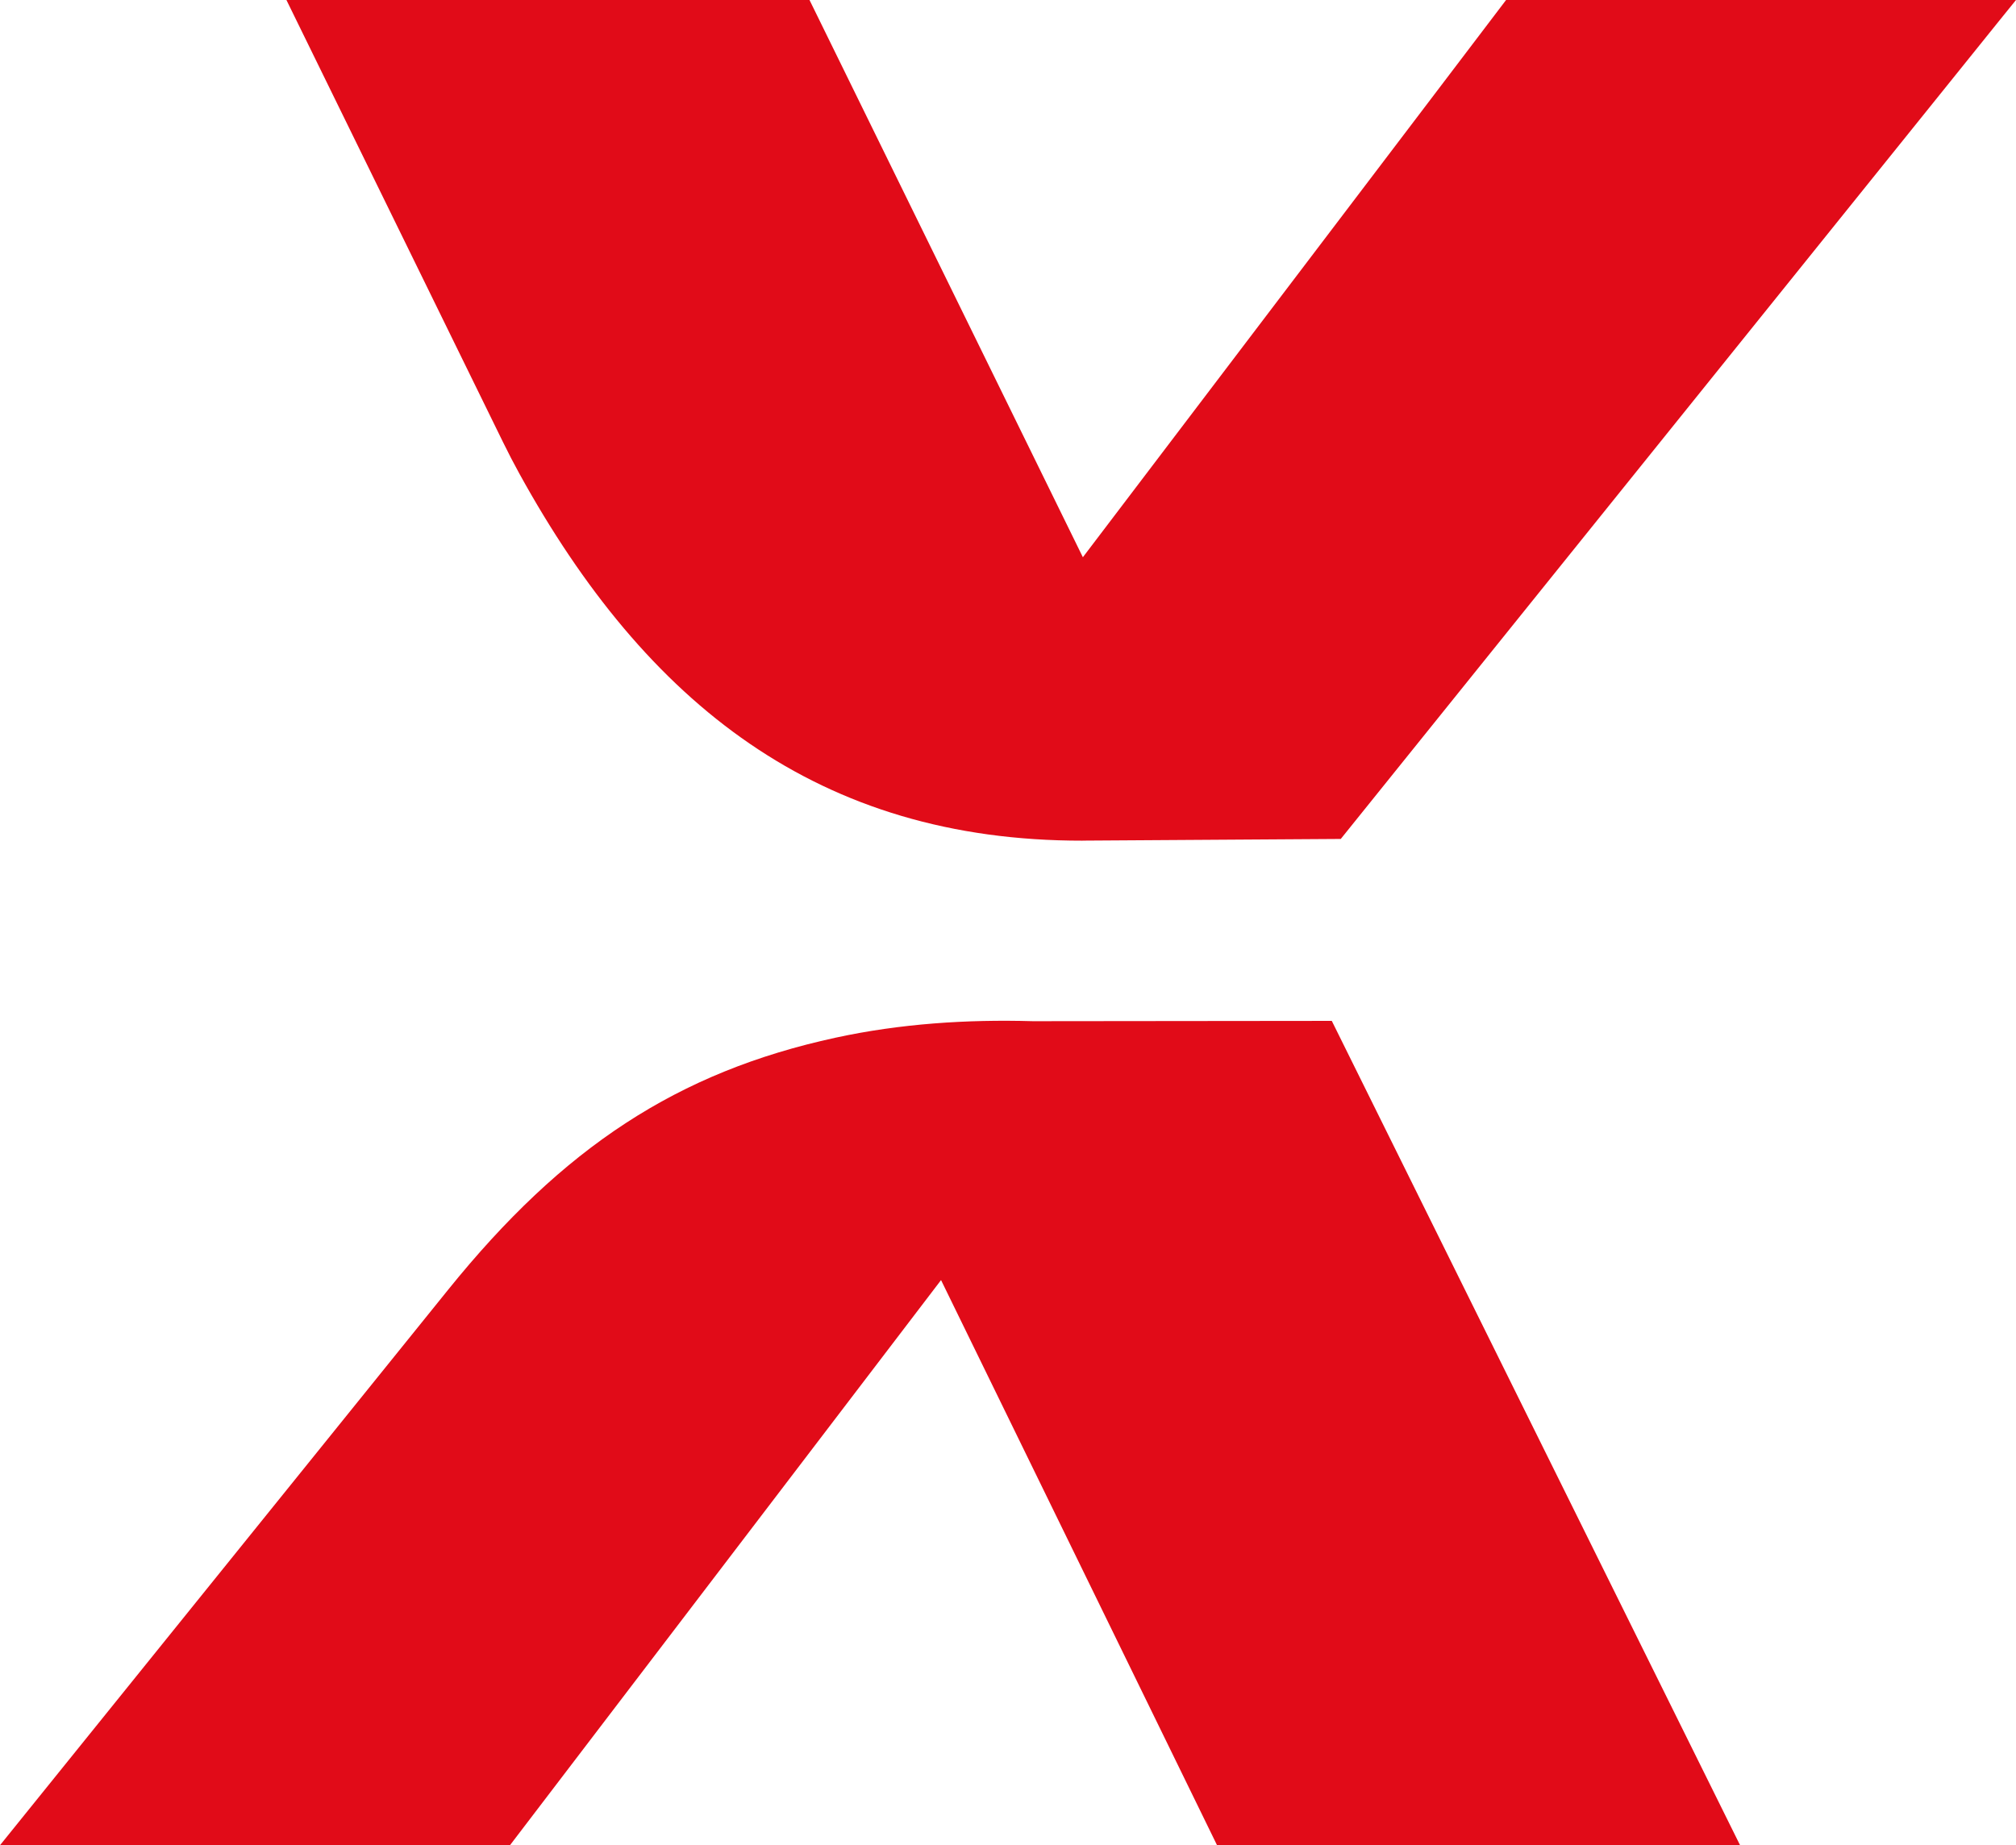
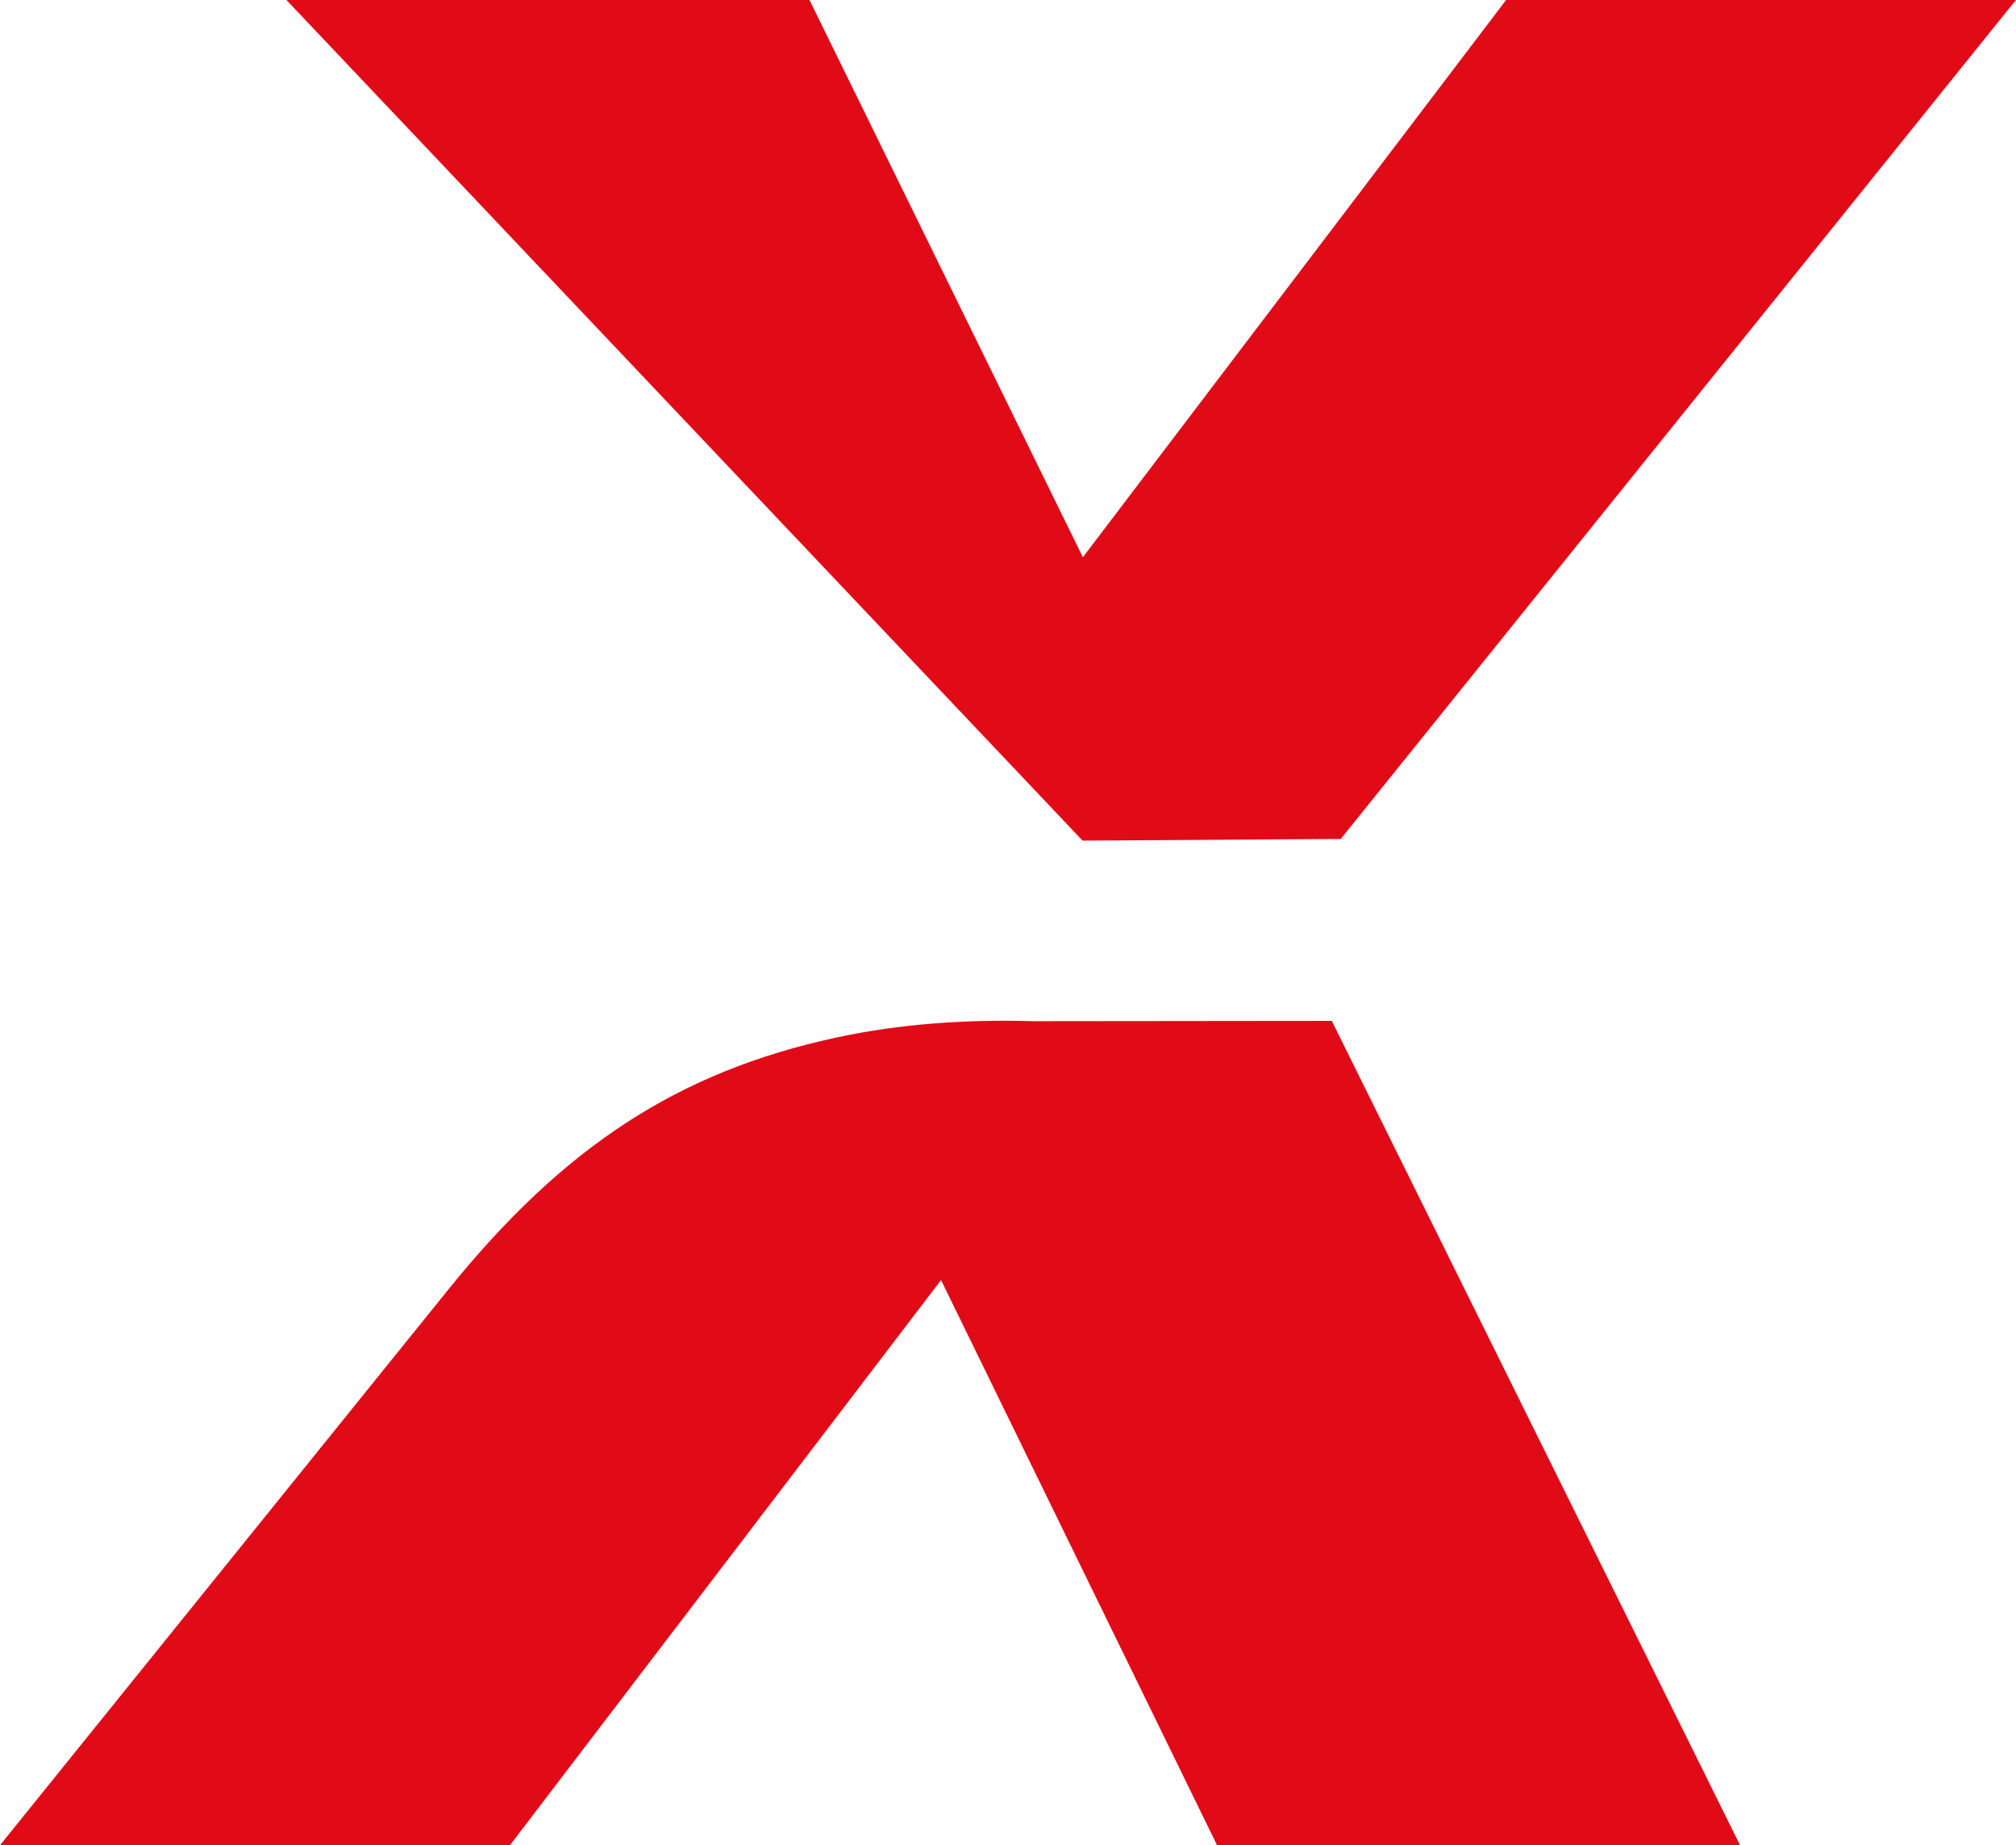
<svg xmlns="http://www.w3.org/2000/svg" id="Ebene_2" data-name="Ebene 2" viewBox="0 0 458.41 419.59">
  <defs>
    <style>
      .cls-1 {
        fill: #e10b18;
      }
    </style>
  </defs>
  <g id="Ebene_1-2" data-name="Ebene 1">
-     <path class="cls-1" d="M246.17,191.16c-59.92.06-99.2-31.01-128.1-83.51-1.27-2.31-2.49-4.66-3.66-7.05L65.13,0h118.94l62.16,126.71L342.46,0h115.95l-3.69,4.56-149.85,186.21-58.71.38ZM395.68,419.59h-118.94l-62.76-128.51-98.02,128.51H0l101.88-126.29c26.17-32.44,52.18-49.54,88.12-57.34,14.71-3.19,29.82-4.18,44.87-3.75l67.96-.07,92.84,187.45Z" />
+     <path class="cls-1" d="M246.17,191.16L65.13,0h118.94l62.16,126.71L342.46,0h115.95l-3.69,4.56-149.85,186.21-58.71.38ZM395.68,419.59h-118.94l-62.76-128.51-98.02,128.51H0l101.88-126.29c26.17-32.44,52.18-49.54,88.12-57.34,14.71-3.19,29.82-4.18,44.87-3.75l67.96-.07,92.84,187.45Z" />
  </g>
</svg>